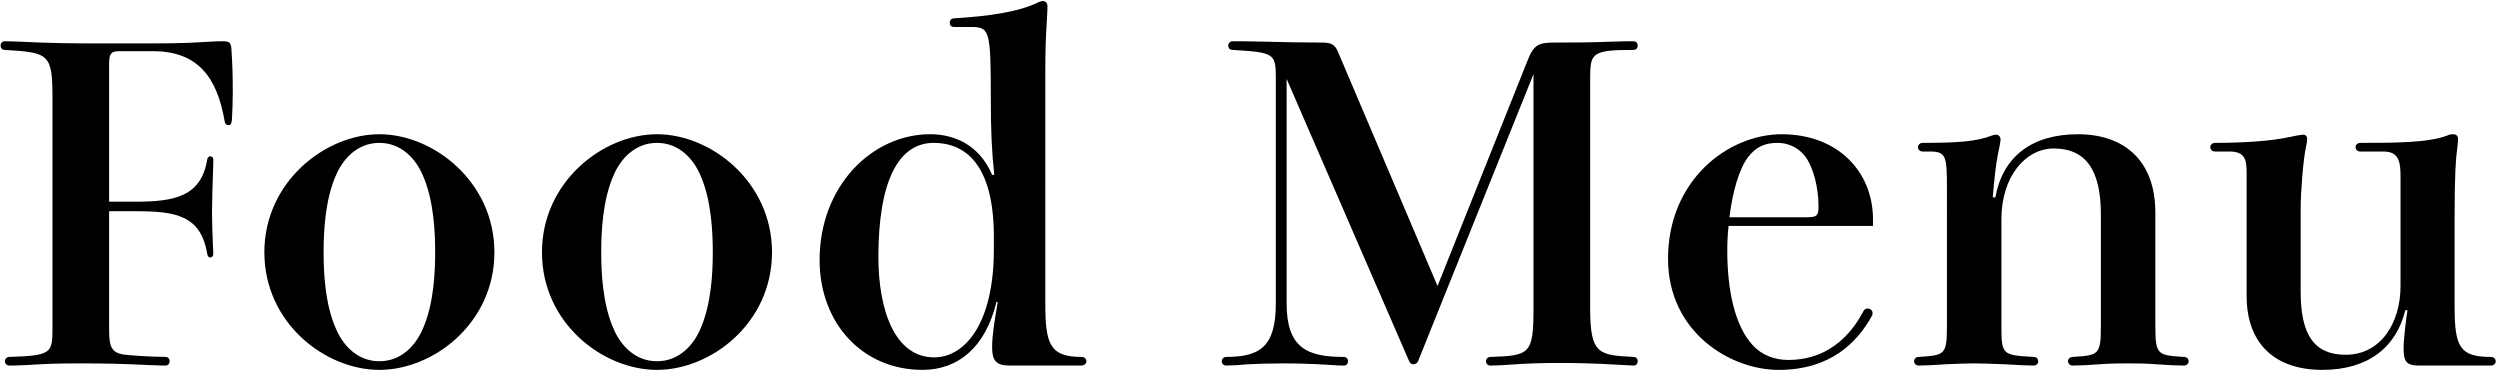
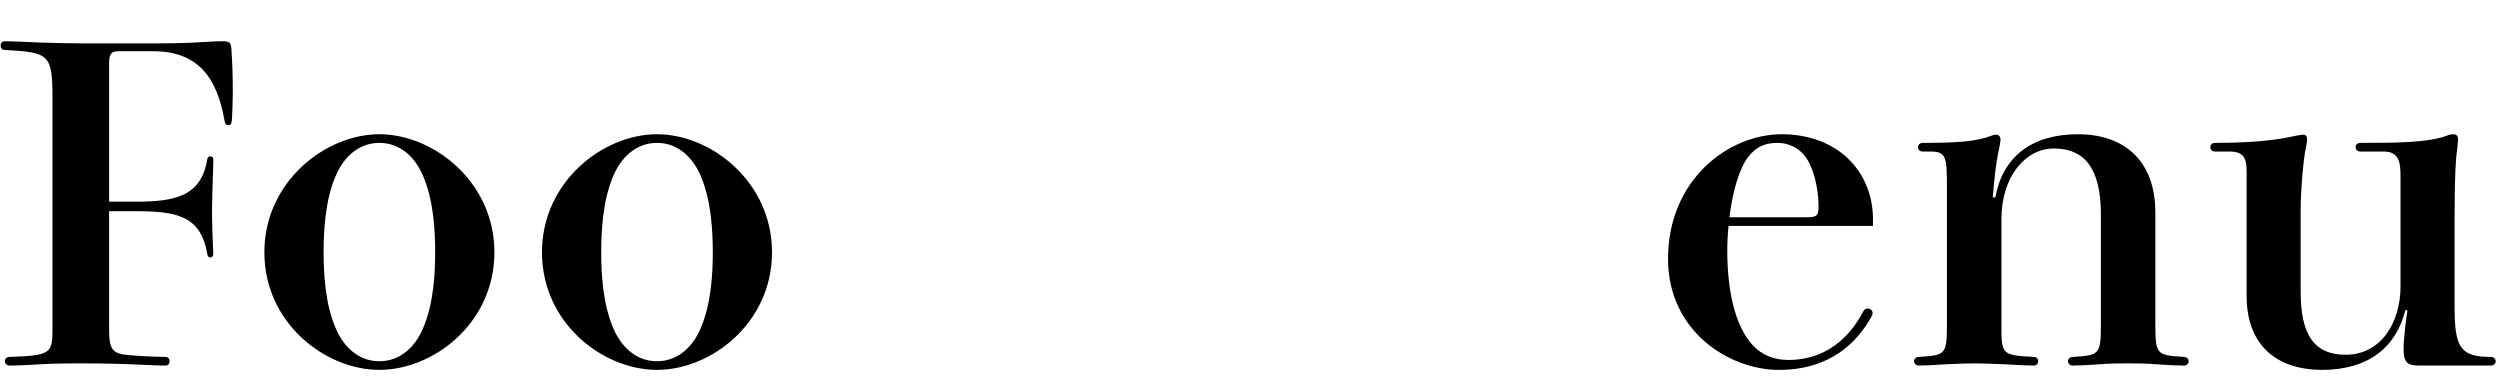
<svg xmlns="http://www.w3.org/2000/svg" version="1.1" id="レイヤー_1" x="0px" y="0px" width="185px" height="28px" viewBox="0 0 185 28" style="enable-background:new 0 0 185 28;" xml:space="preserve">
  <g>
    <path d="M9.962,3.213c2.144,0,3.616,0,4.992-0.096c1.024-0.064,1.28-0.064,1.44-0.064c0.608,0,0.704,0.064,0.736,0.672   c0.064,0.928,0.096,1.856,0.096,3.072c0,0.736-0.032,1.472-0.064,2.08c-0.032,0.288-0.096,0.384-0.256,0.384   c-0.128,0-0.256-0.064-0.288-0.32c-0.544-3.136-1.919-5.151-5.279-5.151H8.81c-0.544,0-0.736,0.128-0.736,0.928v10.208h1.92   c2.943,0,4.896-0.384,5.343-3.136c0.032-0.16,0.128-0.224,0.224-0.224s0.224,0.064,0.224,0.256s0,0.384-0.032,1.216   c-0.032,0.768-0.064,2.144-0.064,2.719c0,0.576,0.032,1.697,0.064,2.305c0,0.256,0.032,0.512,0.032,0.703   c0,0.193-0.096,0.289-0.224,0.289c-0.096,0-0.192-0.064-0.224-0.256c-0.48-2.881-2.336-3.168-5.343-3.168h-1.92V24.3   c0,1.536,0.192,1.888,1.504,1.983c1.12,0.097,2.304,0.129,2.656,0.129c0.224,0,0.32,0.16,0.32,0.32c0,0.159-0.096,0.319-0.32,0.319   c-0.096,0-0.416,0-1.12-0.032c-1.984-0.096-3.296-0.128-5.12-0.128s-2.56,0.032-4.127,0.128c-0.672,0.032-1.056,0.032-1.184,0.032   c-0.192,0-0.32-0.16-0.32-0.319c0-0.16,0.128-0.32,0.32-0.32c3.136-0.096,3.2-0.288,3.2-2.112V7.245   c0-3.264-0.256-3.36-3.552-3.552c-0.192,0-0.288-0.16-0.288-0.32s0.096-0.32,0.32-0.32c0.224,0,1.44,0.032,2.624,0.096   c0.992,0.032,2.208,0.064,3.36,0.064H9.962z" />
    <path d="M36.586,18.668c0,5.248-4.512,8.703-8.512,8.703c-4,0-8.511-3.455-8.511-8.703c0-5.215,4.512-8.735,8.511-8.735   C32.074,9.933,36.586,13.453,36.586,18.668z M32.202,18.668c0-1.472-0.096-3.871-0.928-5.727c-0.512-1.184-1.568-2.368-3.2-2.368   s-2.688,1.184-3.2,2.368c-0.832,1.856-0.928,4.255-0.928,5.727c0,1.473,0.096,3.84,0.928,5.695c0.512,1.185,1.568,2.369,3.2,2.369   s2.688-1.185,3.2-2.369C32.106,22.508,32.202,20.141,32.202,18.668z" />
    <path d="M57.129,18.668c0,5.248-4.512,8.703-8.512,8.703c-4,0-8.511-3.455-8.511-8.703c0-5.215,4.512-8.735,8.511-8.735   C52.618,9.933,57.129,13.453,57.129,18.668z M52.746,18.668c0-1.472-0.096-3.871-0.928-5.727c-0.512-1.184-1.568-2.368-3.2-2.368   s-2.688,1.184-3.2,2.368c-0.832,1.856-0.928,4.255-0.928,5.727c0,1.473,0.096,3.84,0.928,5.695c0.512,1.185,1.568,2.369,3.2,2.369   s2.688-1.185,3.2-2.369C52.649,22.508,52.746,20.141,52.746,18.668z" />
-     <path d="M77.353,22.54c0,2.976,0.384,3.872,2.688,3.872c0.224,0,0.352,0.16,0.352,0.32c0,0.159-0.128,0.319-0.416,0.319h-5.28   c-0.992,0-1.28-0.384-1.28-1.344c0-0.896,0.16-1.856,0.416-3.36h-0.096c-0.8,3.328-2.816,5.023-5.472,5.023   c-4.447,0-7.615-3.455-7.615-8.127c0-5.471,3.872-9.311,8.191-9.311c1.536,0,3.552,0.608,4.576,3.008h0.16   c-0.192-1.76-0.256-3.328-0.256-5.632c0-5.215-0.096-5.312-1.568-5.312h-1.152c-0.224,0-0.32-0.128-0.32-0.32   c0-0.16,0.096-0.32,0.352-0.32c2.496-0.16,4.735-0.448,6.271-1.216c0.096-0.032,0.192-0.064,0.256-0.064   c0.224,0,0.352,0.16,0.352,0.384c0,0.128,0,0.32-0.064,1.375c-0.064,1.12-0.096,1.888-0.096,3.616V22.54z M73.545,17.517   c0-5.472-2.208-6.944-4.448-6.944c-2.656,0-4.096,2.912-4.096,8.448c0,3.872,1.184,7.423,4.128,7.423   c2.271,0,4.416-2.496,4.416-7.967V17.517z" />
-     <path d="M117.672,22.828c0,3.392,0.641,3.455,3.2,3.584c0.224,0,0.32,0.16,0.32,0.32c0,0.159-0.097,0.319-0.32,0.319   c-0.128,0-0.672-0.032-1.184-0.063c-1.536-0.097-3.2-0.129-4.096-0.129c-1.408,0-2.496,0.032-3.392,0.096   c-0.896,0.064-1.504,0.097-1.92,0.097c-0.192,0-0.32-0.16-0.32-0.319c0-0.16,0.128-0.32,0.32-0.32   c2.912-0.096,3.199-0.192,3.199-3.584V5.485l-8.543,21.247c-0.064,0.159-0.225,0.223-0.352,0.223c-0.129,0-0.256-0.063-0.32-0.256   L95.21,5.837v16.607c0,3.296,1.504,3.968,4.224,3.968c0.225,0,0.32,0.16,0.32,0.32c0,0.159-0.096,0.319-0.32,0.319   c-0.16,0-0.48,0-1.279-0.063c-0.992-0.064-2.24-0.097-3.2-0.097c-1.024,0-1.888,0.032-2.56,0.063   c-0.704,0.064-1.248,0.097-1.664,0.097c-0.192,0-0.32-0.16-0.32-0.319c0-0.16,0.128-0.32,0.32-0.32c2.527,0,3.68-0.768,3.68-3.968   V5.869c0-1.92-0.064-1.984-3.2-2.176c-0.192,0-0.32-0.128-0.32-0.32c0-0.16,0.128-0.32,0.32-0.32c0.384,0,1.312,0,2.463,0.032   c1.217,0.032,2.688,0.064,4.128,0.064c0.736,0,0.992,0.16,1.216,0.704l7.359,17.311l6.656-16.671   c0.479-1.216,0.832-1.344,2.047-1.344c1.248,0,2.528,0,4.129-0.064c0.959-0.032,1.375-0.032,1.663-0.032   c0.224,0,0.32,0.16,0.32,0.32s-0.097,0.32-0.32,0.32c-3.136,0-3.2,0.256-3.2,2.176V22.828z" />
    <path d="M138.601,16.717h-10.687c-0.064,0.607-0.096,1.216-0.096,1.824c0,2.879,0.543,5.566,1.888,7.007   c0.703,0.769,1.663,1.088,2.623,1.088c3.36,0,4.928-2.399,5.568-3.616c0.063-0.127,0.191-0.191,0.287-0.191   c0.192,0,0.385,0.128,0.385,0.32c0,0.096,0,0.16-0.064,0.256c-1.088,1.951-3.071,3.967-6.88,3.967   c-3.615,0-8.191-2.814-8.191-8.223c0-5.824,4.448-9.215,8.416-9.215c4.128,0,6.751,2.751,6.751,6.303V16.717z M133.77,16.076   c0.704,0,0.8-0.16,0.8-0.8c0-1.408-0.384-2.912-0.992-3.711c-0.544-0.704-1.344-0.992-2.016-0.992   c-0.864,0-1.568,0.224-2.208,1.056c-0.672,0.896-1.152,2.592-1.376,4.447H133.77z" />
    <path d="M159.497,24.107c0,2.176,0.16,2.176,2.112,2.305c0.224,0,0.352,0.16,0.352,0.32c0,0.159-0.128,0.319-0.352,0.319   c-0.416,0-1.248-0.032-2.08-0.097c-0.768-0.063-1.568-0.063-2.048-0.063c-0.48,0-1.28,0-2.08,0.063   c-0.8,0.064-1.6,0.097-2.016,0.097c-0.224,0-0.352-0.16-0.352-0.319c0-0.16,0.128-0.32,0.352-0.32   c1.92-0.129,2.08-0.129,2.08-2.305v-8.255c0-3.36-1.185-4.864-3.488-4.864c-2.111,0-3.871,2.112-3.871,5.216v7.902   c0,2.145,0.063,2.176,2.367,2.305c0.256,0,0.353,0.16,0.353,0.32c0,0.159-0.097,0.319-0.353,0.319   c-0.288,0-1.216-0.032-2.176-0.097c-0.863-0.031-1.728-0.063-2.208-0.063c-0.479,0-1.279,0.032-2.048,0.063   c-0.832,0.064-1.632,0.097-2.048,0.097c-0.224,0-0.352-0.16-0.352-0.319c0-0.16,0.128-0.32,0.352-0.32   c1.92-0.129,2.08-0.129,2.08-2.305V13.901c0-2.336-0.063-2.688-1.248-2.688h-0.544c-0.224,0-0.352-0.16-0.352-0.32   c0-0.16,0.128-0.32,0.352-0.32c2.528,0,4-0.096,5.12-0.544c0.096-0.032,0.191-0.064,0.288-0.064c0.191,0,0.352,0.128,0.352,0.352   c0,0.128-0.096,0.672-0.192,1.088c-0.159,0.768-0.287,1.984-0.384,3.2h0.192c0.544-3.008,2.688-4.671,6.111-4.671   c3.488,0,5.728,2.016,5.728,5.792V24.107z" />
    <path d="M181.641,22.7c0,2.976,0.384,3.712,2.688,3.712c0.225,0,0.353,0.16,0.353,0.32c0,0.159-0.128,0.319-0.353,0.319h-5.344   c-0.991,0-1.119-0.384-1.119-1.344c0-0.576,0.191-2.176,0.287-2.752h-0.159c-0.672,2.72-2.72,4.415-6.144,4.415   c-3.488,0-5.6-1.92-5.6-5.471v-9.087c0-0.896-0.064-1.6-1.248-1.6h-1.088c-0.225,0-0.353-0.16-0.353-0.32   c0-0.16,0.128-0.32,0.353-0.32c2.08,0,4.063-0.128,5.439-0.416c0.416-0.096,0.96-0.192,1.056-0.192c0.192,0,0.32,0.096,0.32,0.32   c0,0.064,0,0.192-0.096,0.64c-0.192,0.896-0.385,3.232-0.385,4.575v6.08c0,3.232,1.024,4.672,3.328,4.672   c2.592,0,4.063-2.336,4.063-5.088v-8.031c0-1.056-0.063-1.92-1.248-1.92h-1.728c-0.224,0-0.352-0.16-0.352-0.32   c0-0.16,0.128-0.32,0.352-0.32c2.432,0,5.056,0,6.432-0.544c0.128-0.064,0.288-0.096,0.448-0.096c0.191,0,0.352,0.096,0.352,0.352   c0,0.192-0.032,0.48-0.064,0.736c-0.096,0.64-0.191,1.856-0.191,4.992V22.7z" />
  </g>
</svg>